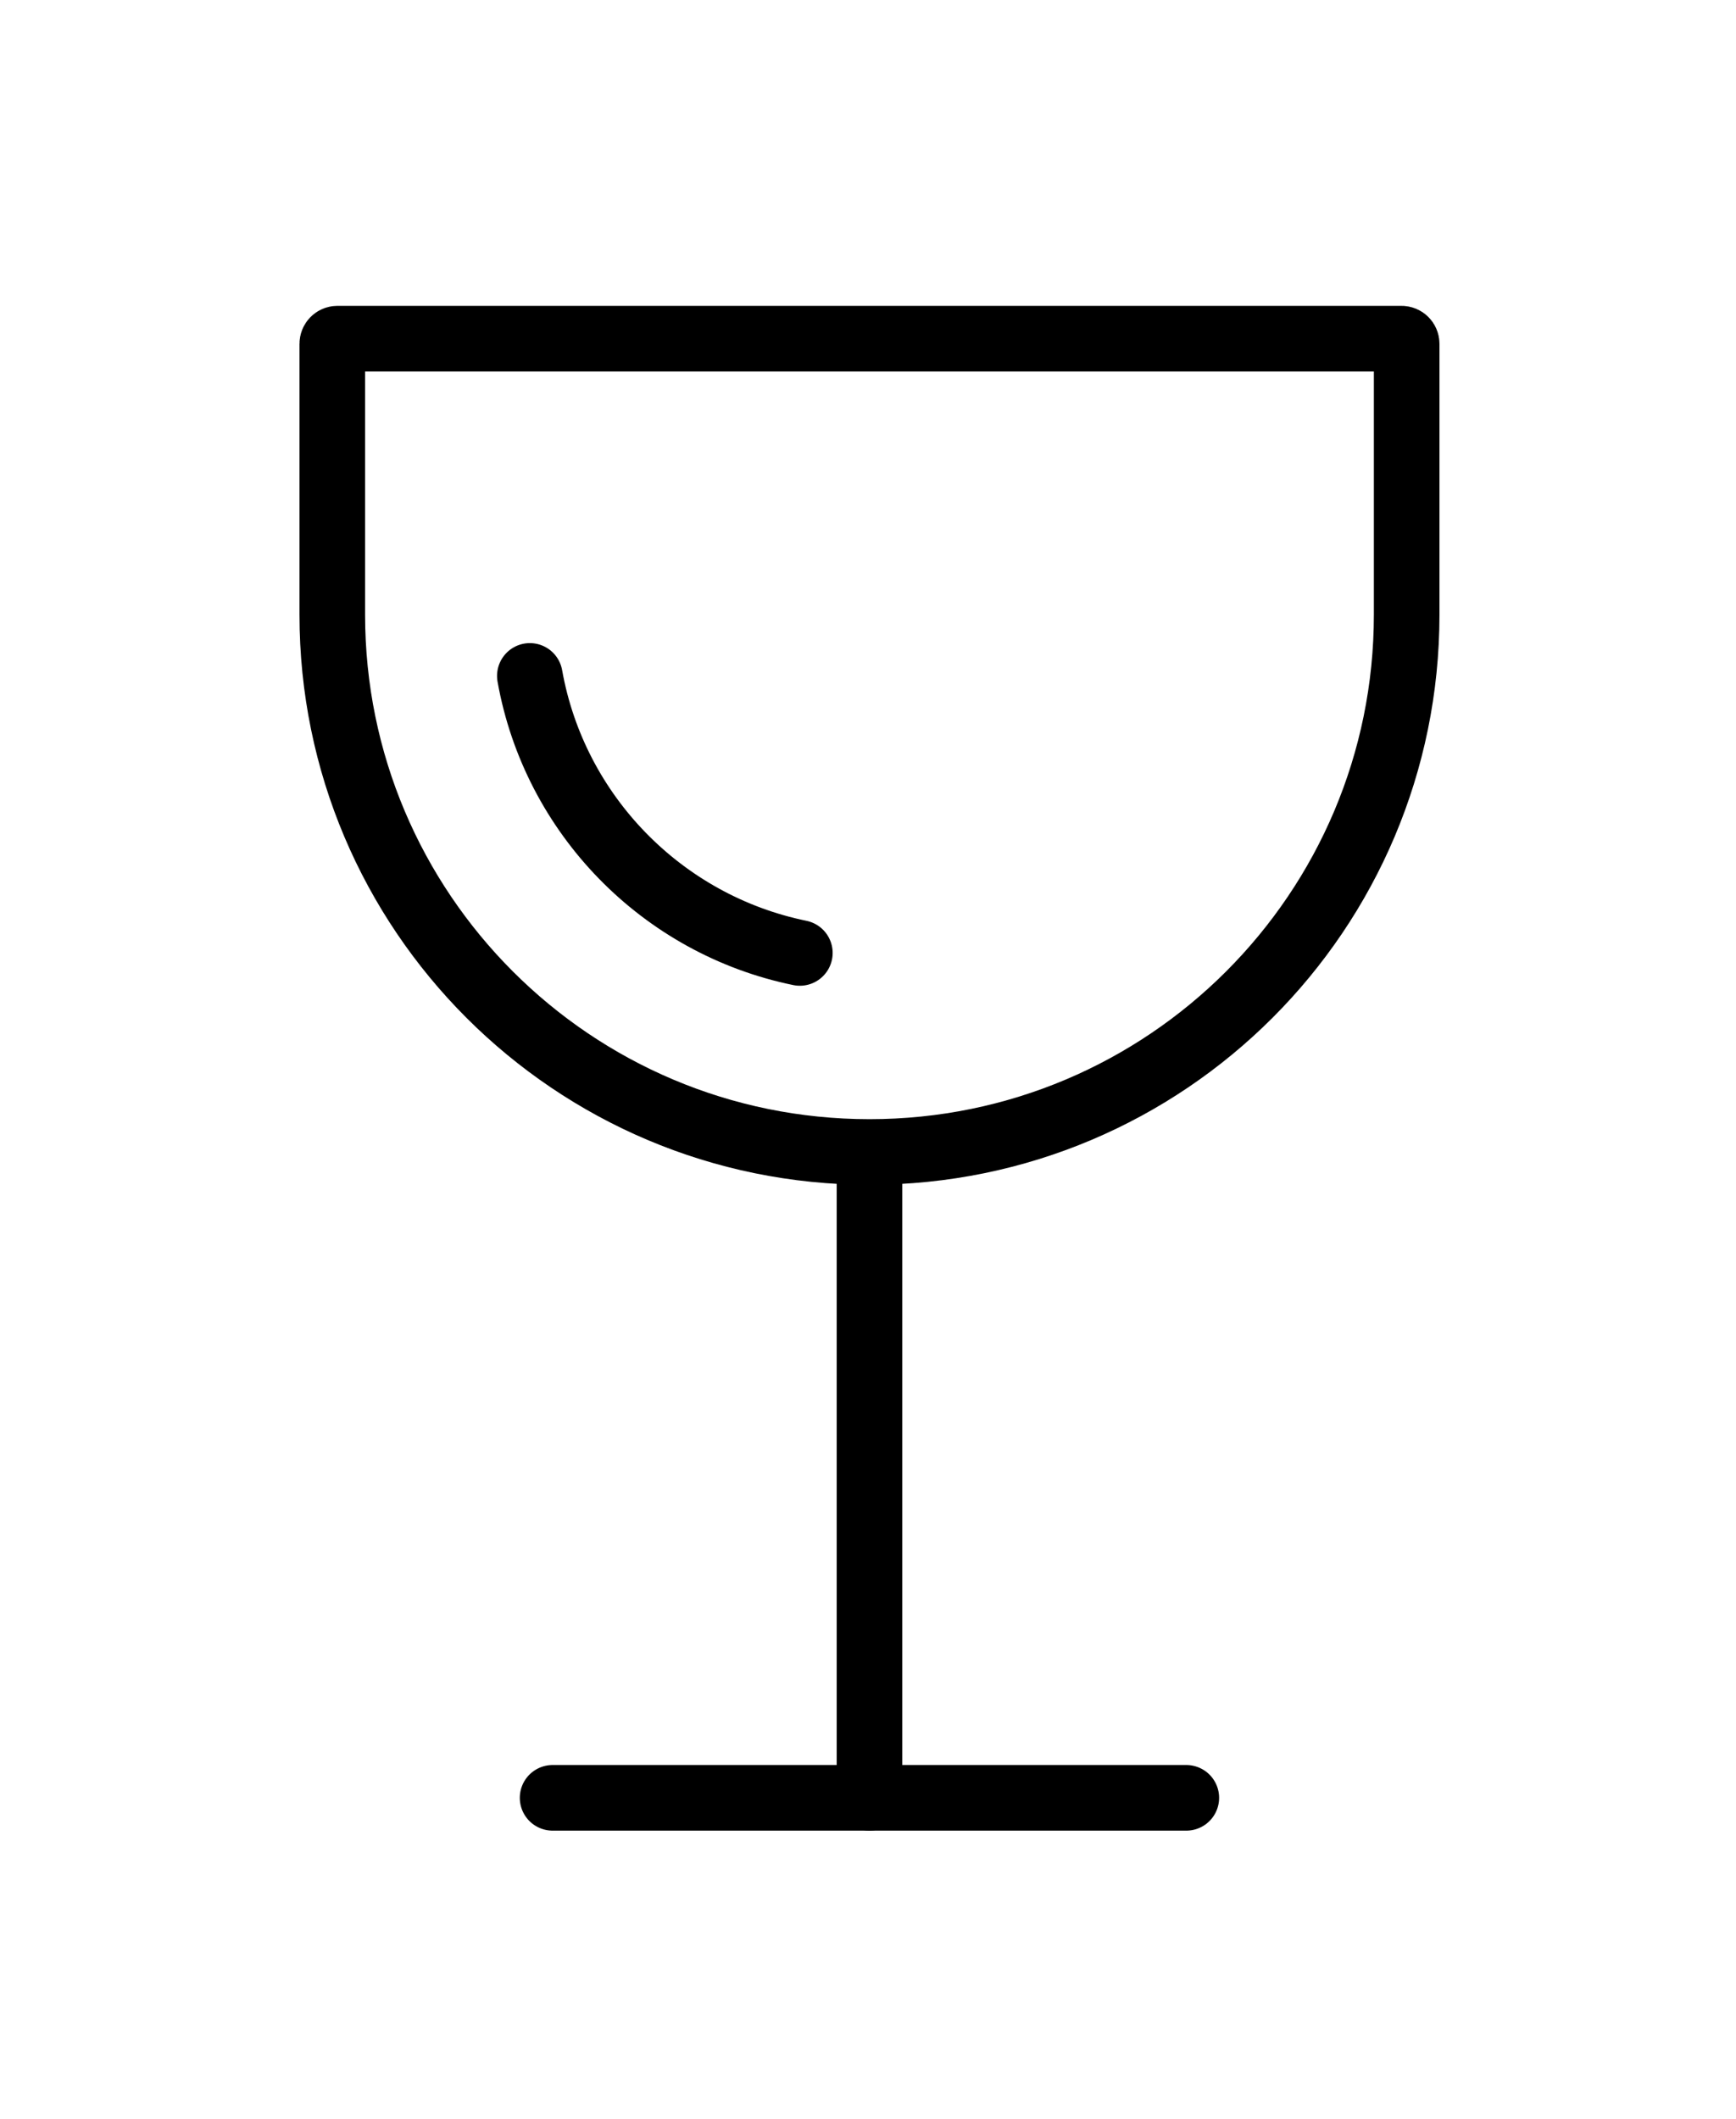
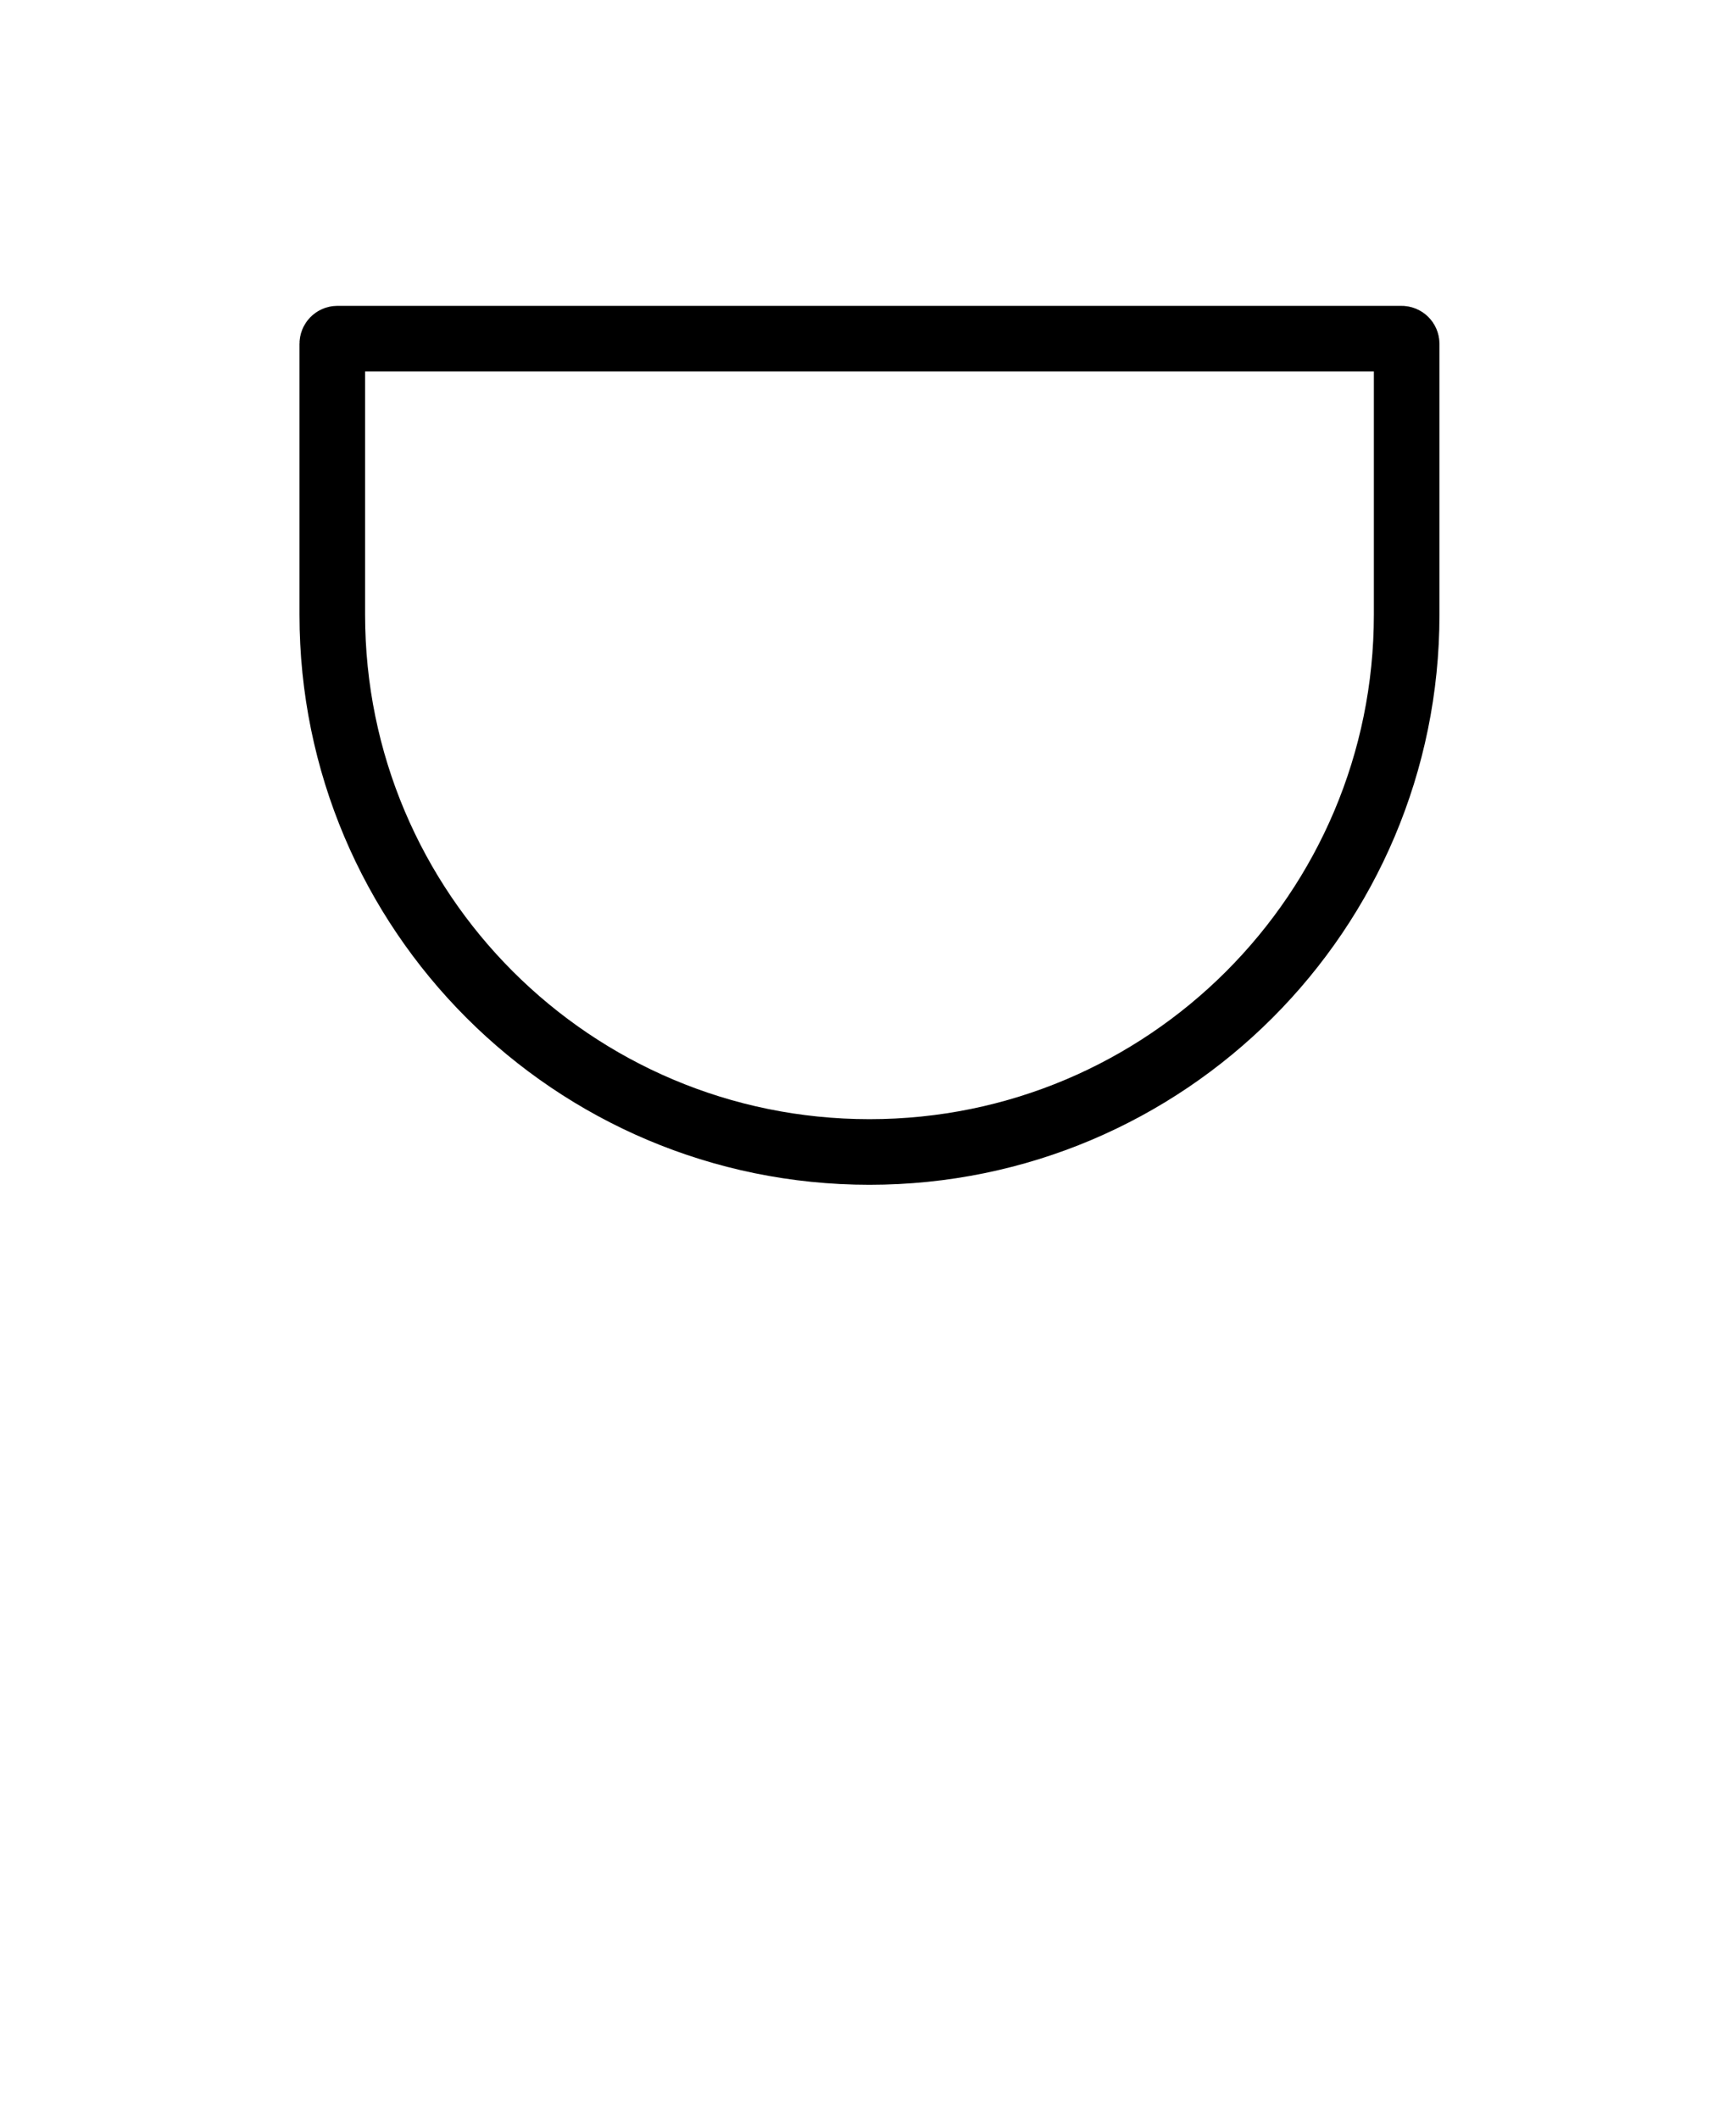
<svg xmlns="http://www.w3.org/2000/svg" width="100%" height="100%" viewBox="0 0 204 249" version="1.1" xml:space="preserve" style="fill-rule:evenodd;clip-rule:evenodd;stroke-linecap:round;stroke-miterlimit:10;">
  <g transform="matrix(1,0,0,1,-3364.158,-12621.795)">
    <g transform="matrix(4.167,0,0,4.167,0,0)">
      <g transform="matrix(0,1,1,0,840.661,3070.871)">
-         <path d="M-8.808,-8.808L8.808,-8.808" style="fill:none;fill-rule:nonzero;stroke:black;stroke-width:1.85px;" />
-       </g>
+         </g>
    </g>
    <g transform="matrix(4.167,0,0,4.167,0,0)">
      <g transform="matrix(1,0,0,1,822.917,3079.679)">
-         <path d="M0,0L17.871,0" style="fill:none;fill-rule:nonzero;stroke:black;stroke-width:1.85px;" />
-       </g>
+         </g>
    </g>
    <g transform="matrix(4.167,0,0,4.167,0,0)">
      <g transform="matrix(1,0,0,1,831.853,3038.537)">
        <path d="M0,22.932C-8.367,22.932 -15.149,16.149 -15.149,7.783L-15.149,0.145C-15.149,0.065 -15.084,0 -15.004,0L15.004,0C15.084,0 15.149,0.065 15.149,0.145L15.149,7.783C15.149,16.149 8.367,22.932 0,22.932Z" style="fill:none;fill-rule:nonzero;stroke:black;stroke-width:1.85px;" />
      </g>
    </g>
    <g transform="matrix(4.167,0,0,4.167,0,0)">
      <g transform="matrix(-0.698,-0.716,-0.716,0.698,826.22,3046.499)">
-         <path d="M-9.263,3.905C-5.986,6.128 -1.643,6.137 1.646,3.905" style="fill:none;fill-rule:nonzero;stroke:black;stroke-width:1.85px;" />
-       </g>
+         </g>
    </g>
  </g>
</svg>